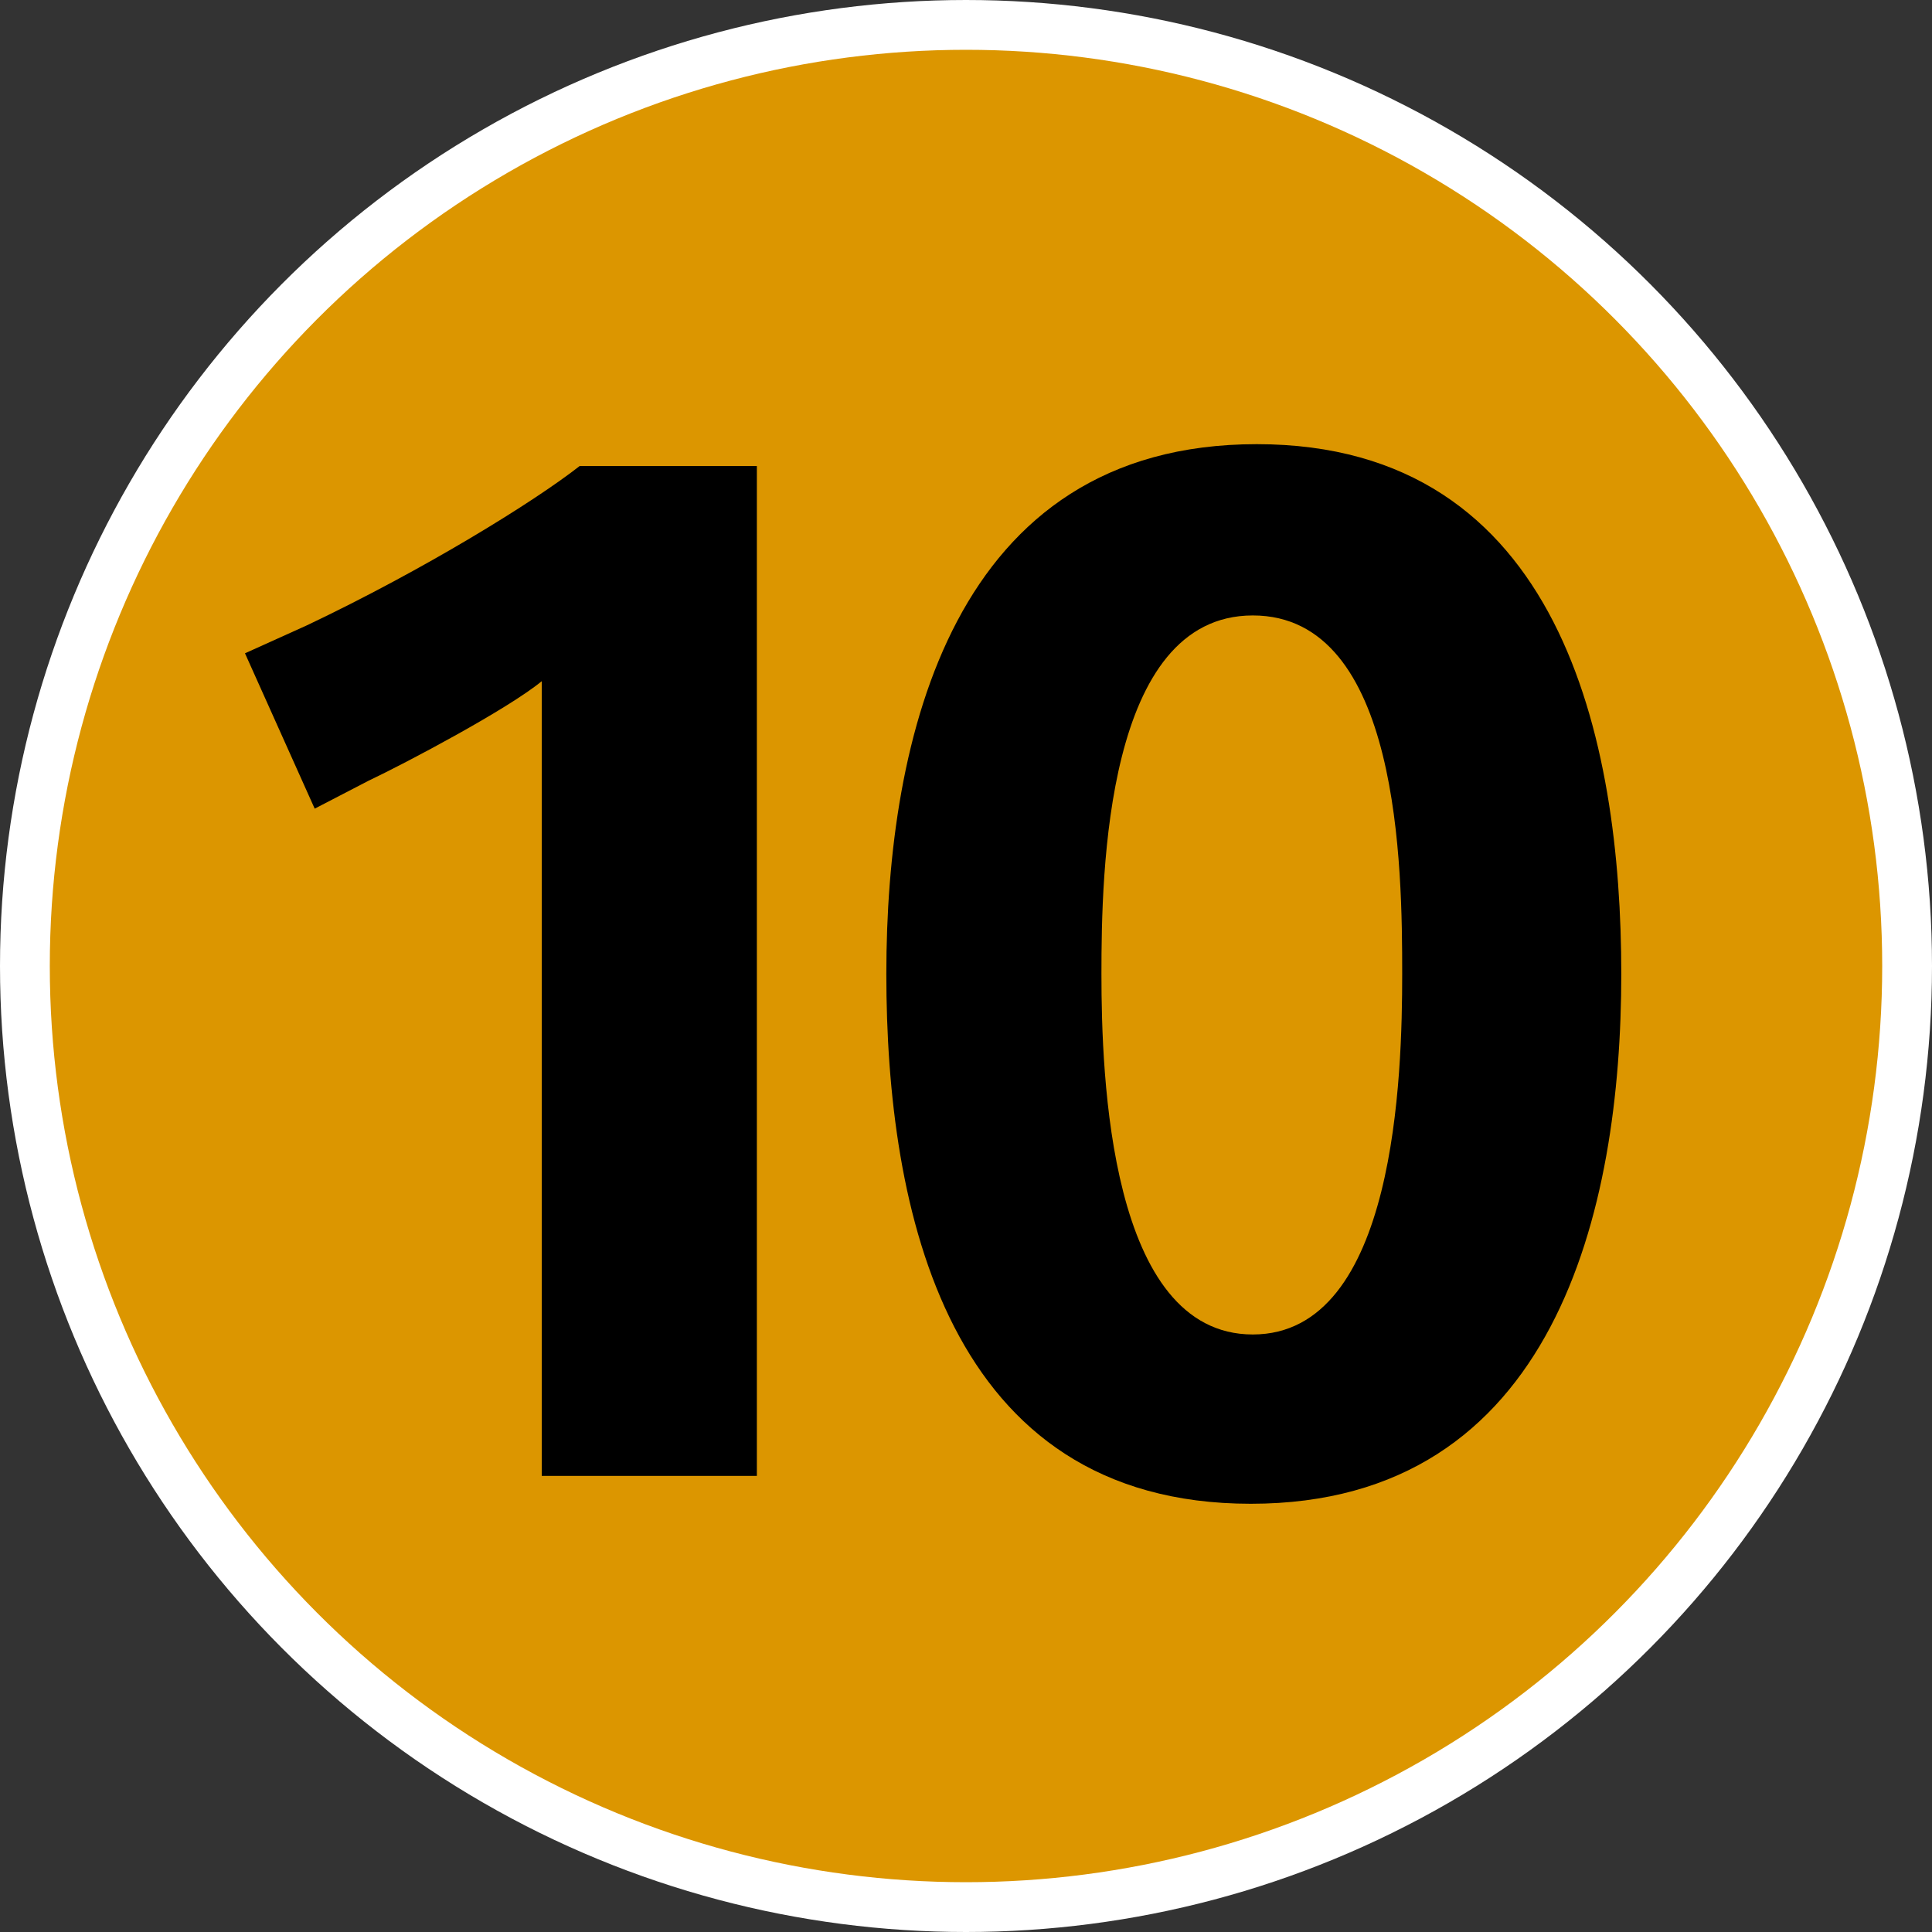
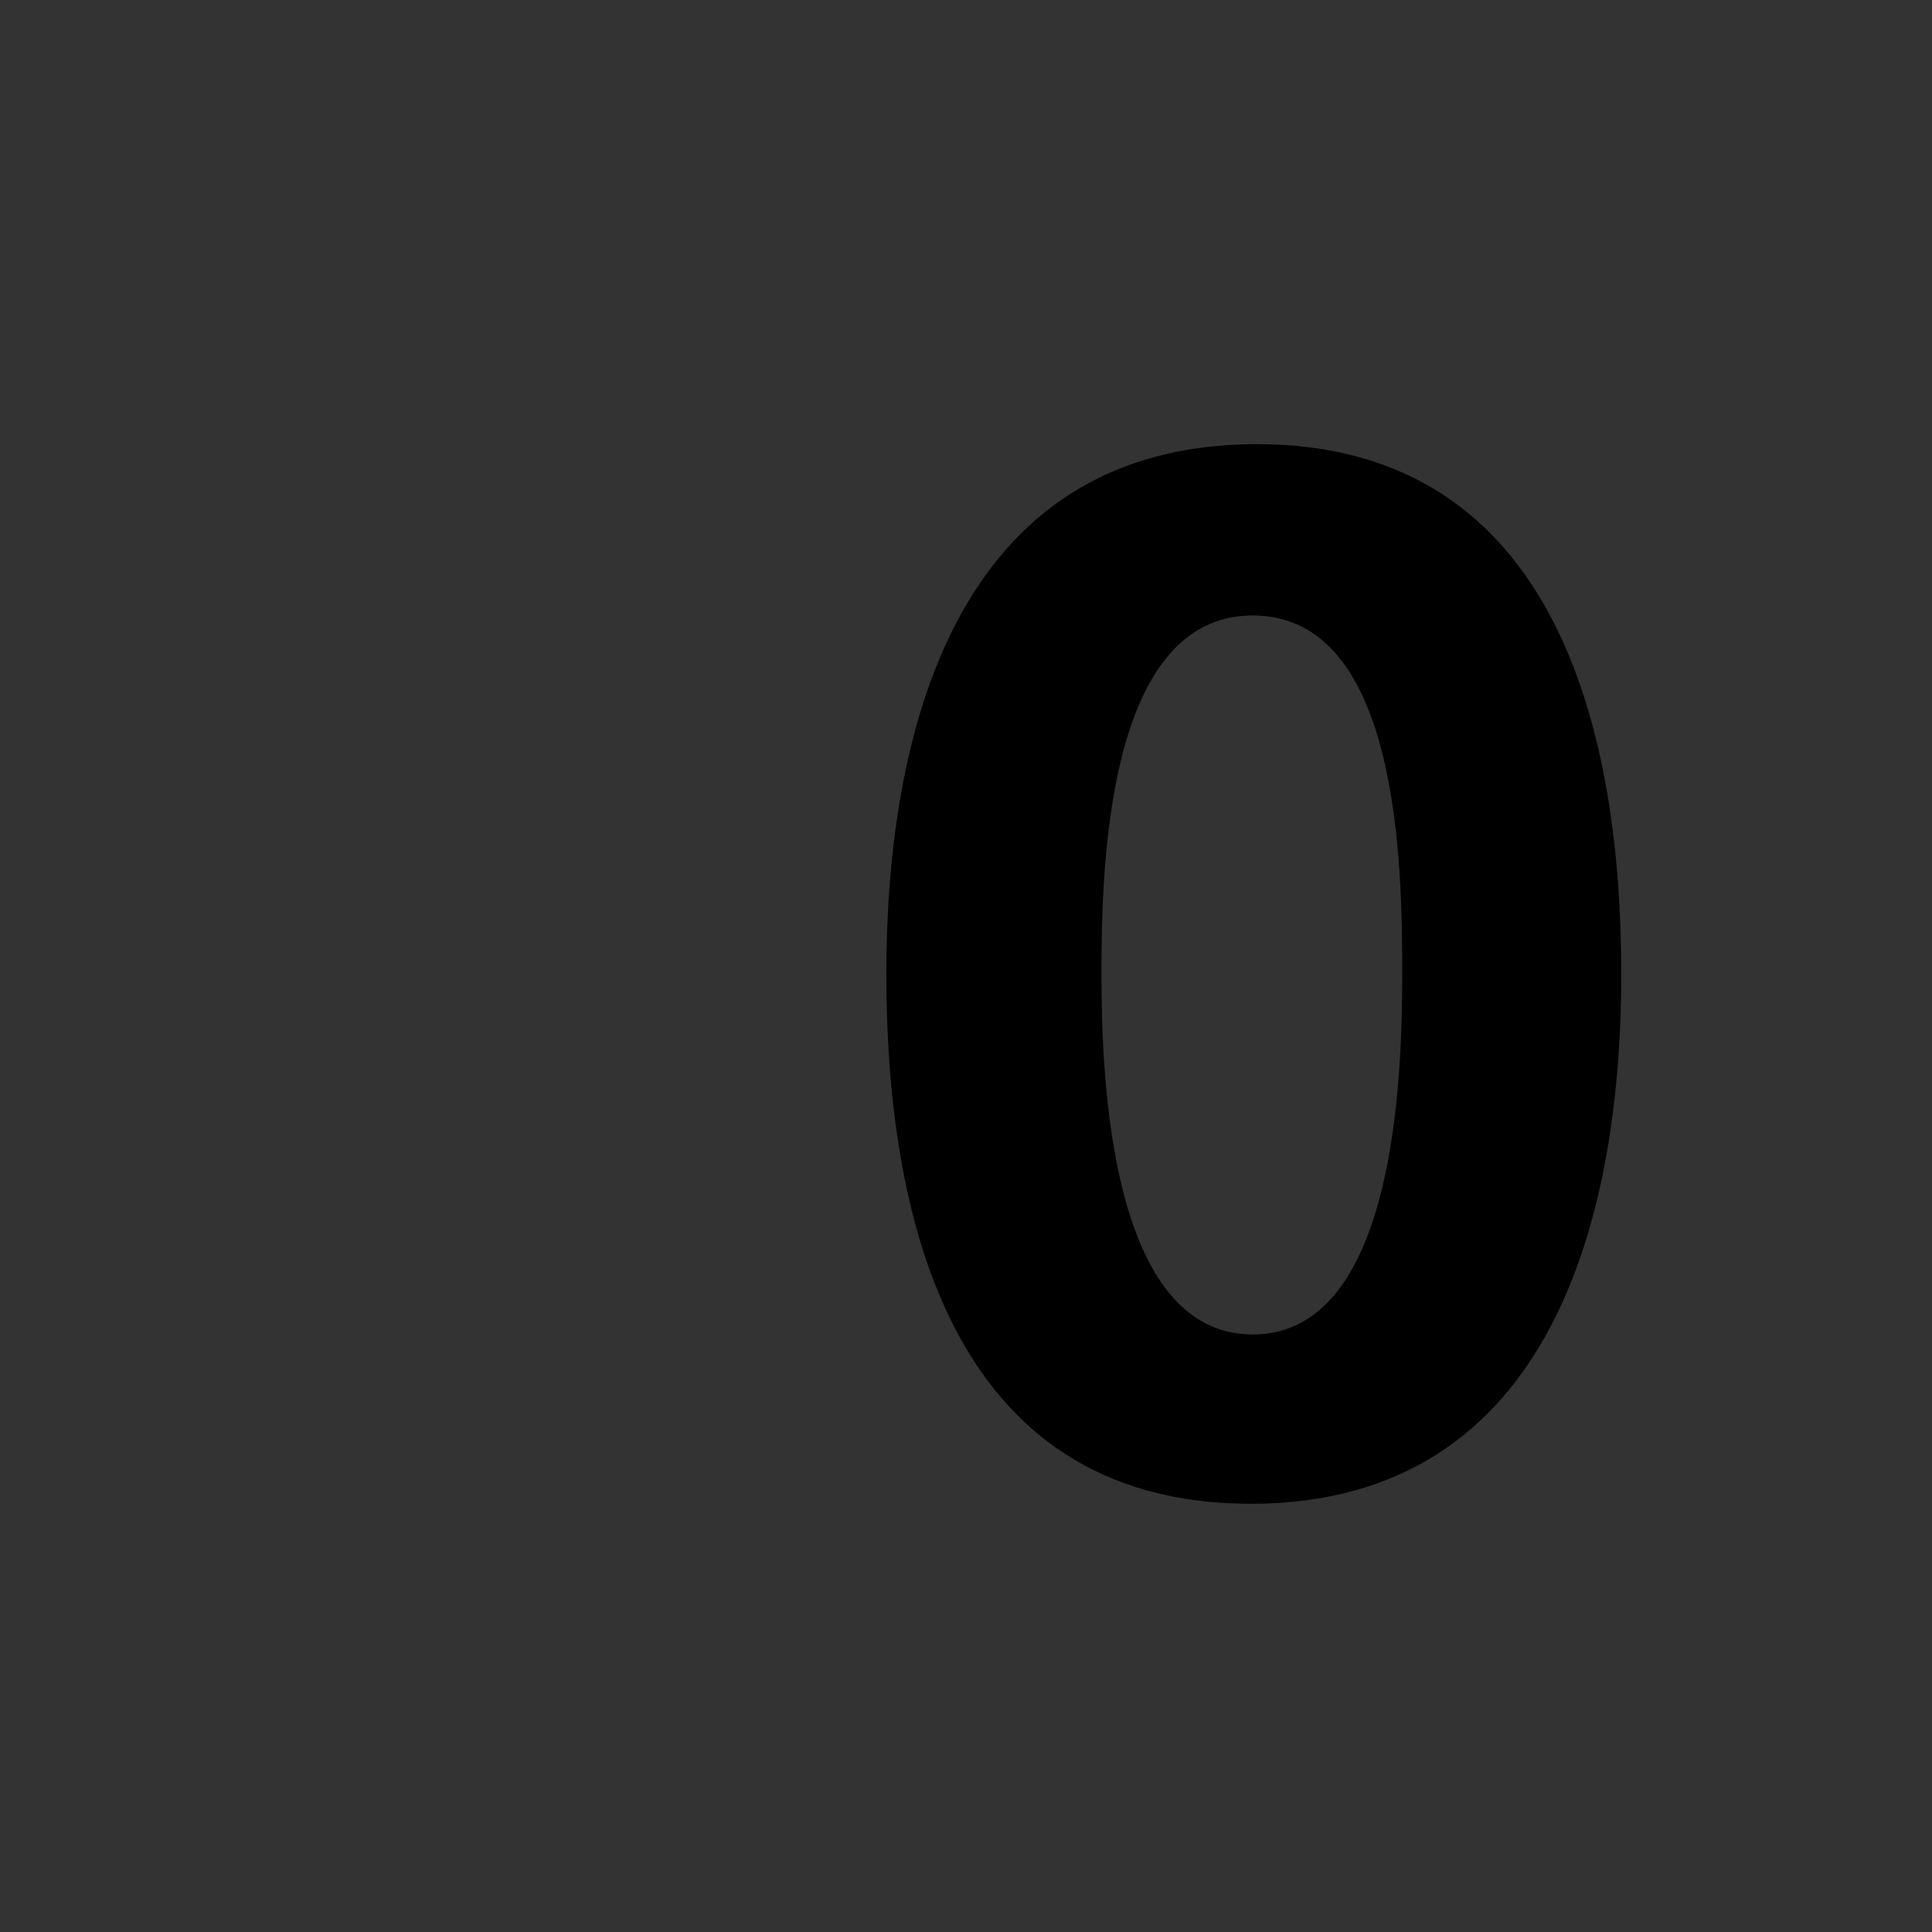
<svg xmlns="http://www.w3.org/2000/svg" viewBox="0 0 97 97" data-name="Calque_1" id="a">
  <rect x="0" y="0" width="97" height="97" fill="#333333" stroke="none" />
  <defs>
    <style>
      .c, .d {
        fill: #dc9600;
      }

      .d {
        stroke: #fff;
        stroke-miterlimit: 10;
        stroke-width: 5px;
      }

      .e {
        fill-rule: evenodd;
      }
    </style>
  </defs>
  <g data-name="c" id="b">
    <g>
-       <circle r="46" cy="48.5" cx="48.5" class="d" />
-       <circle r="46" cy="48.5" cx="48.5" class="c" />
      <path d="M81.4,48.9c0-11.7-3-26.6-18.3-26.6s-18.6,14.8-18.6,26.6,3,26.6,18.3,26.6,18.6-14.8,18.6-26.6ZM70.4,48.9c0,5-.3,18.1-7.5,18.1s-7.6-13-7.6-18.1.2-18,7.6-18,7.5,12.7,7.5,18Z" class="e" />
-       <path d="M38,74.2V23.4h-8.9c-2.3,1.8-7.8,5.2-13.7,8l-3.1,1.4,3.5,7.8,2.7-1.4c1.9-.9,7-3.6,8.7-5v39.9h10.8v.1Z" class="e" />
    </g>
  </g>
</svg>